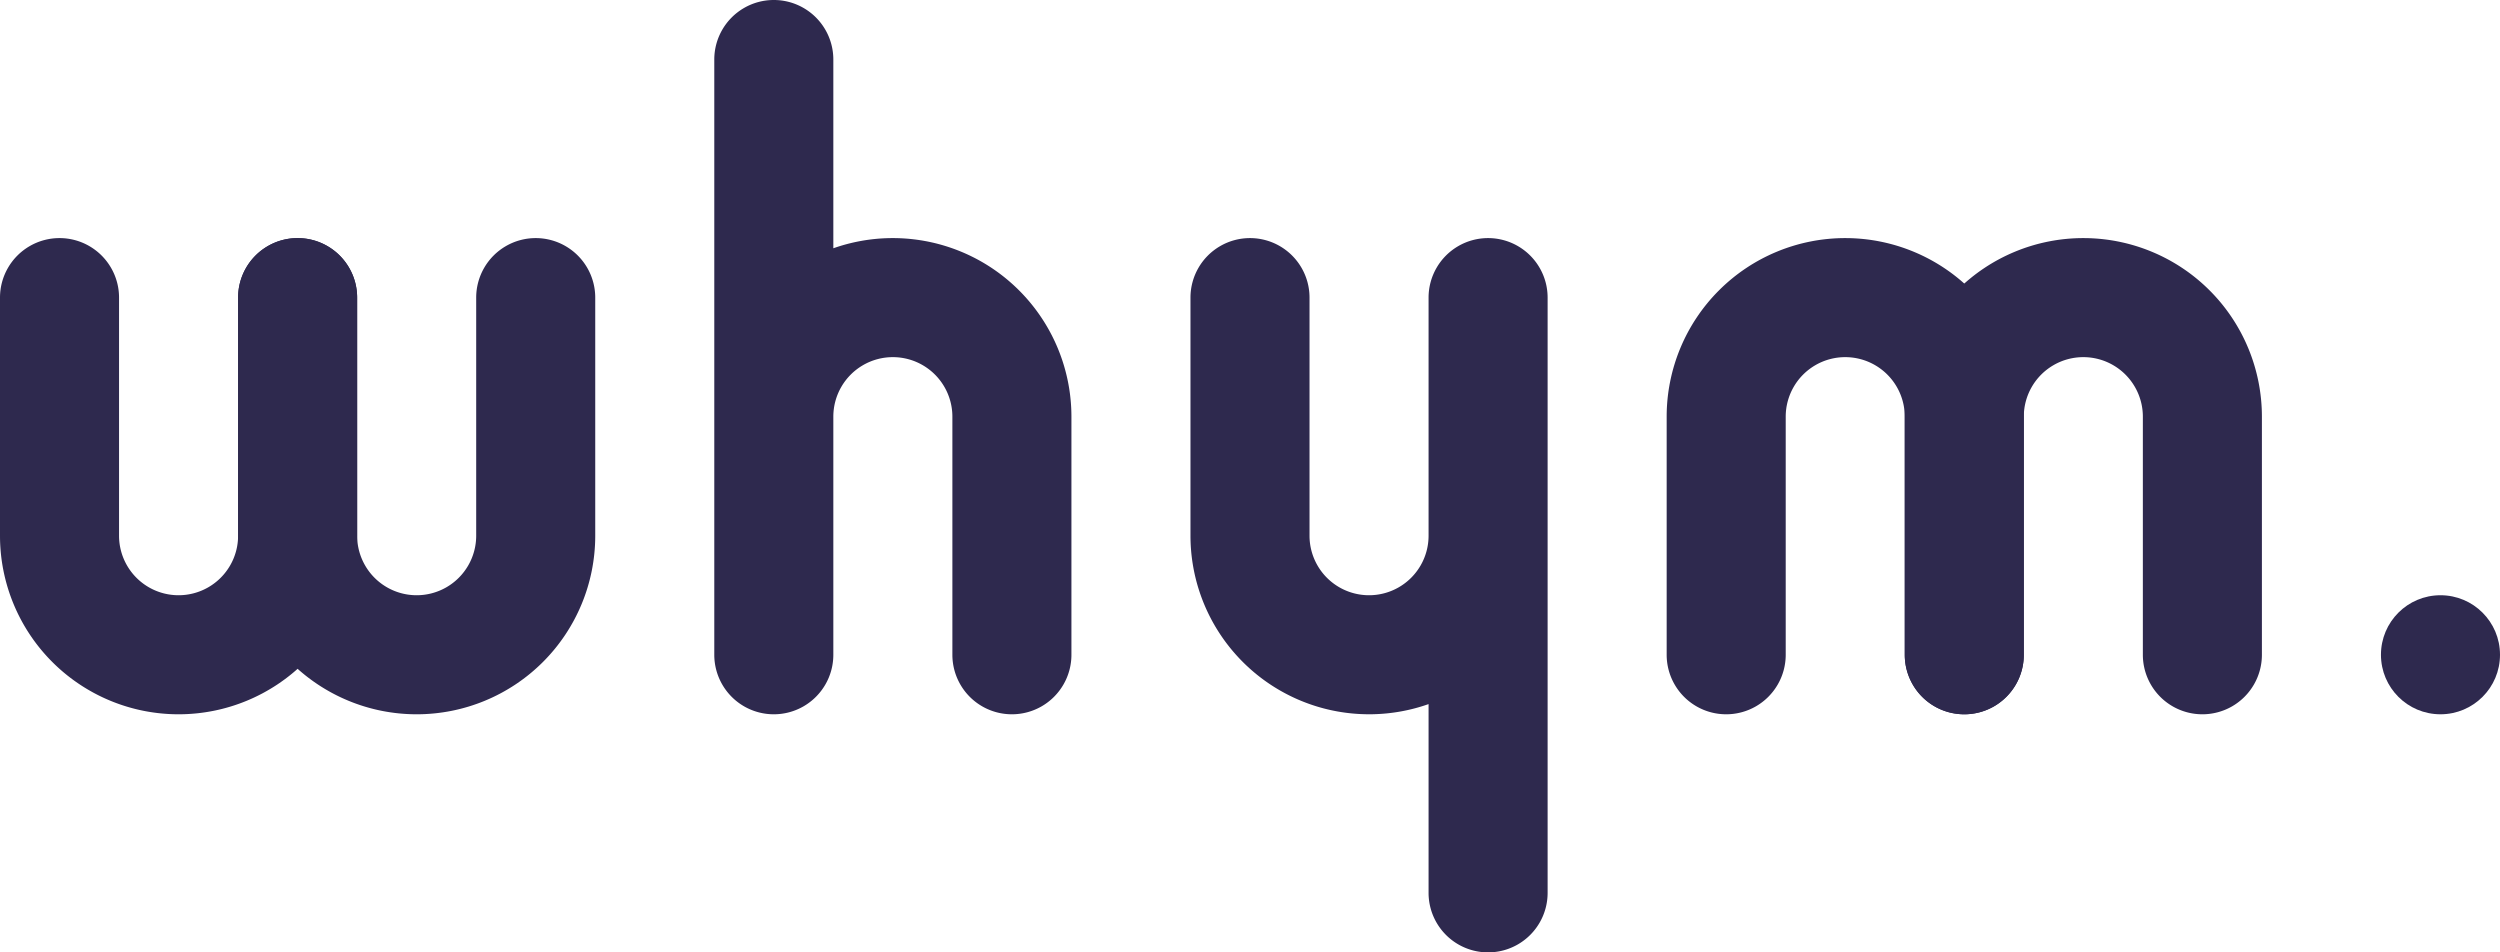
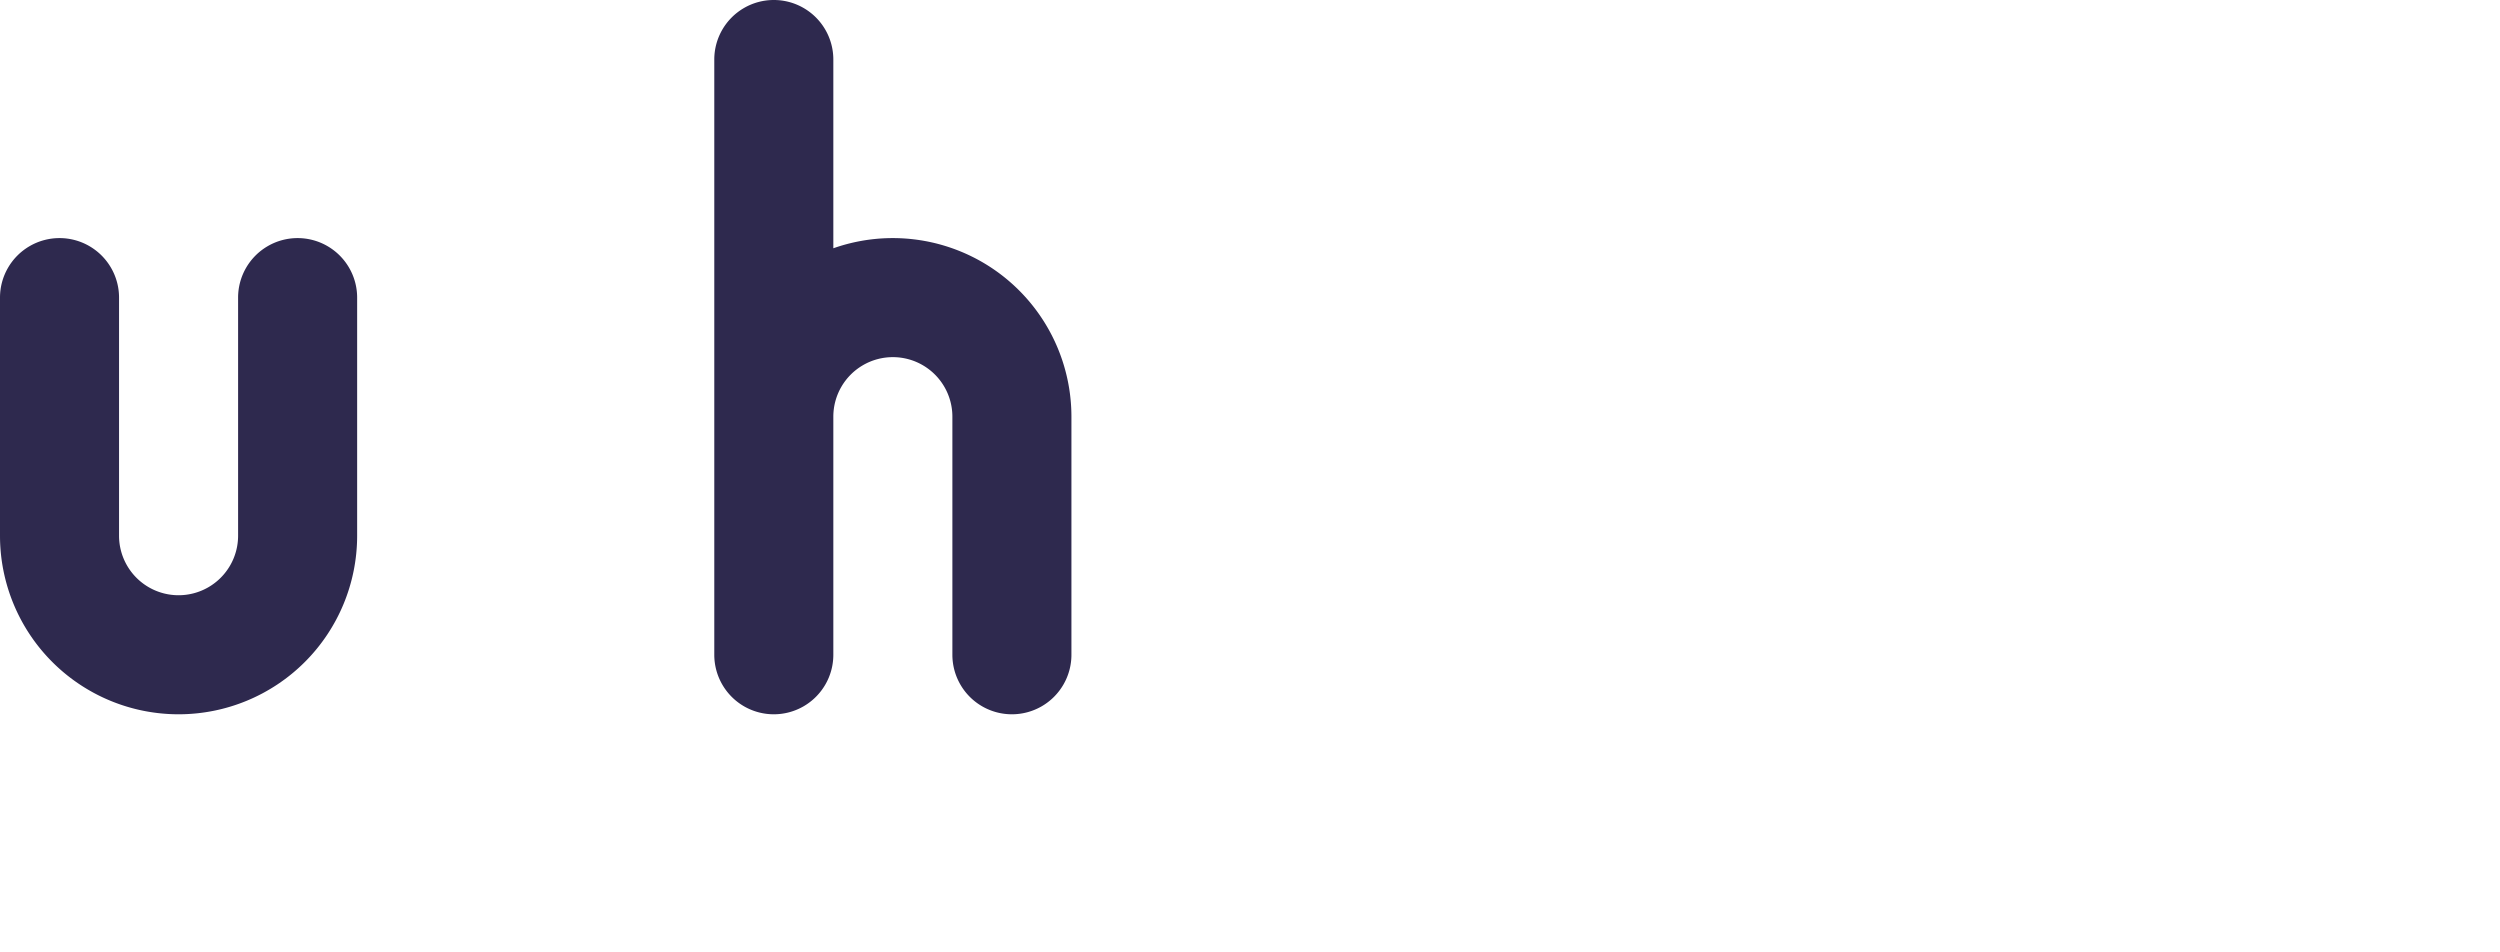
<svg xmlns="http://www.w3.org/2000/svg" fill="#000000" height="214.528" viewBox="0 0 563.136 214.528" width="563.136">
  <path d="M80.448,67.04v53.632a40.224,40.224,0,0,1-80.448,0V67.04a13.408,13.408,0,1,1,26.816,0v53.632a13.408,13.408,0,1,0,26.816,0V67.04a13.408,13.408,0,1,1,26.816,0Z" fill="#2e294e" />
-   <path d="M134.08,67.04v53.632a40.224,40.224,0,0,1-80.448,0V67.04a13.408,13.408,0,1,1,26.816,0v53.632a13.408,13.408,0,1,0,26.816,0V67.04a13.408,13.408,0,0,1,26.816,0Z" fill="#2e294e" />
  <path d="M241.344,93.856v53.632a13.408,13.408,0,1,1-26.816,0V93.856a13.408,13.408,0,1,0-26.816,0v53.632a13.408,13.408,0,1,1-26.816,0V13.408a13.408,13.408,0,1,1,26.816,0V55.926a40.24,40.24,0,0,1,53.632,37.93Z" fill="#2e294e" />
-   <path d="M429.056,147.488V93.856a40.224,40.224,0,0,1,80.448,0v53.632a13.408,13.408,0,0,1-26.816,0V93.856a13.408,13.408,0,0,0-26.816,0v53.632a13.408,13.408,0,0,1-26.816,0Z" fill="#2e294e" />
-   <path d="M375.424,147.488V93.856a40.224,40.224,0,1,1,80.448,0v53.632a13.408,13.408,0,0,1-26.816,0V93.856a13.408,13.408,0,1,0-26.816,0v53.632a13.408,13.408,0,0,1-26.816,0Z" fill="#2e294e" />
-   <path d="M268.16,120.672V67.04a13.408,13.408,0,0,1,26.816,0v53.632a13.408,13.408,0,1,0,26.816,0V67.04a13.408,13.408,0,0,1,26.816,0V201.12a13.408,13.408,0,0,1-26.816,0V158.6a40.24,40.24,0,0,1-53.632-37.93Z" fill="#2e294e" />
-   <circle cx="549.728" cy="147.488" fill="#2e294e" r="13.408" />
</svg>